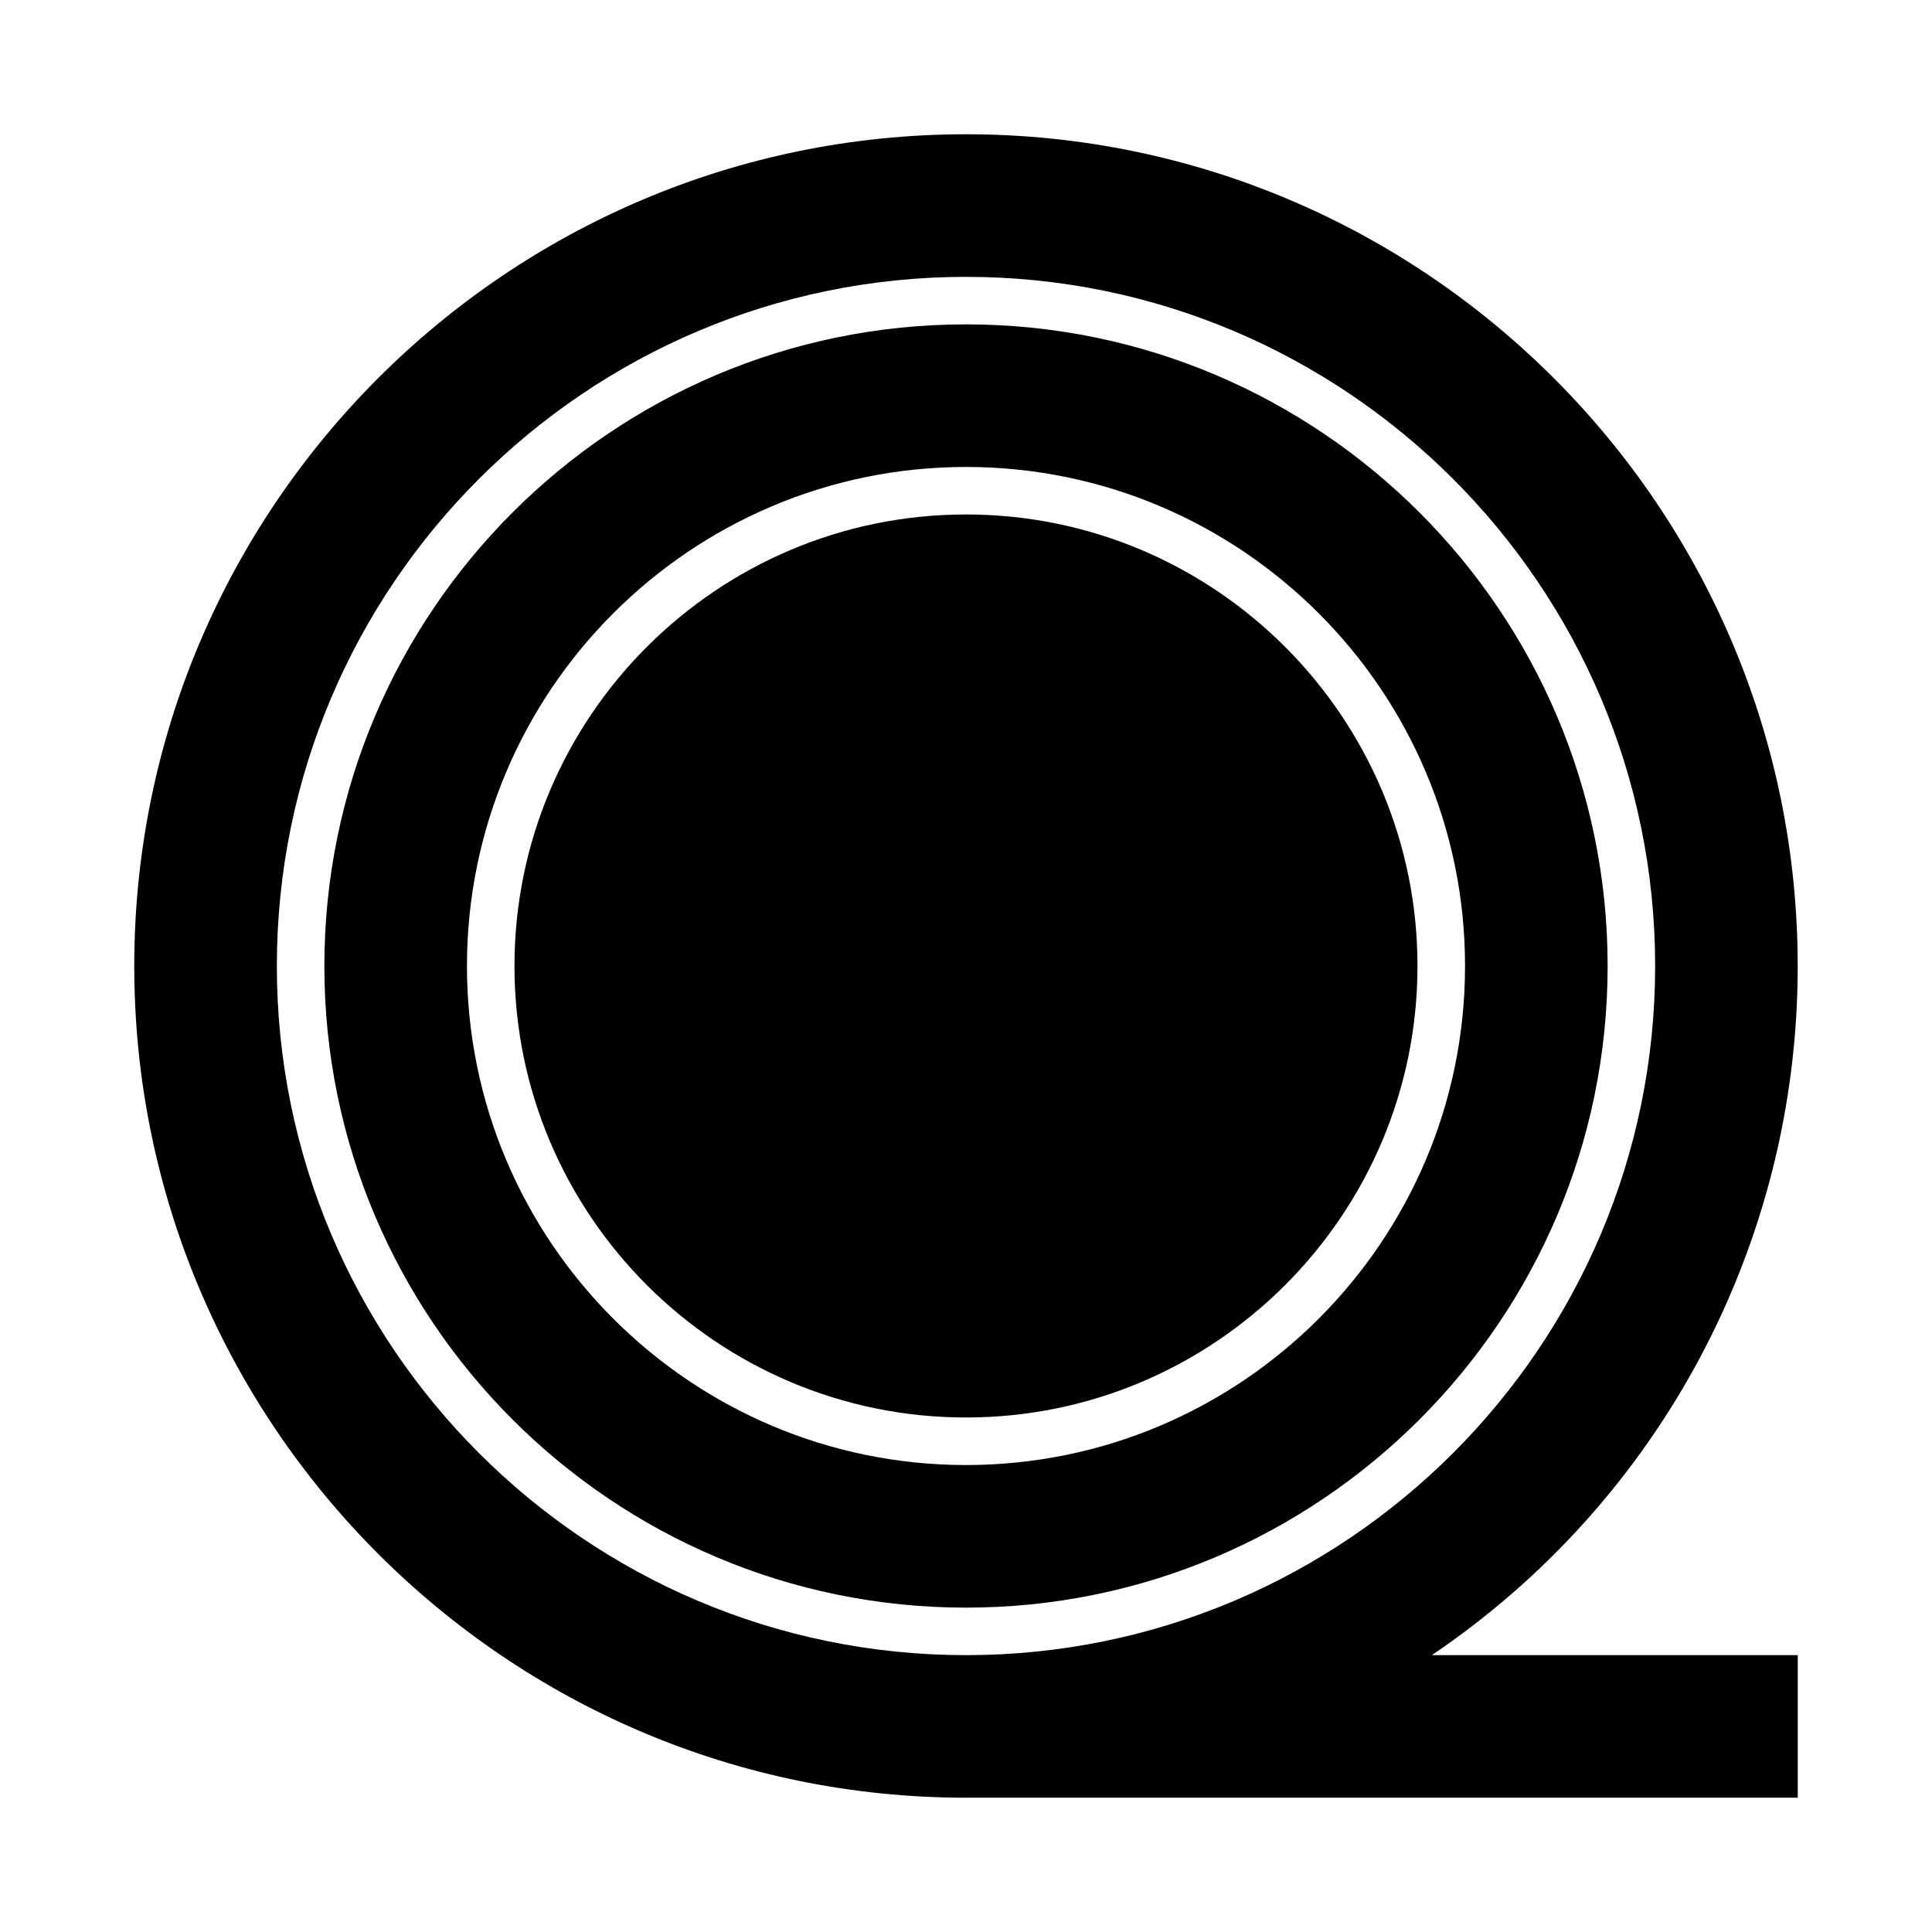
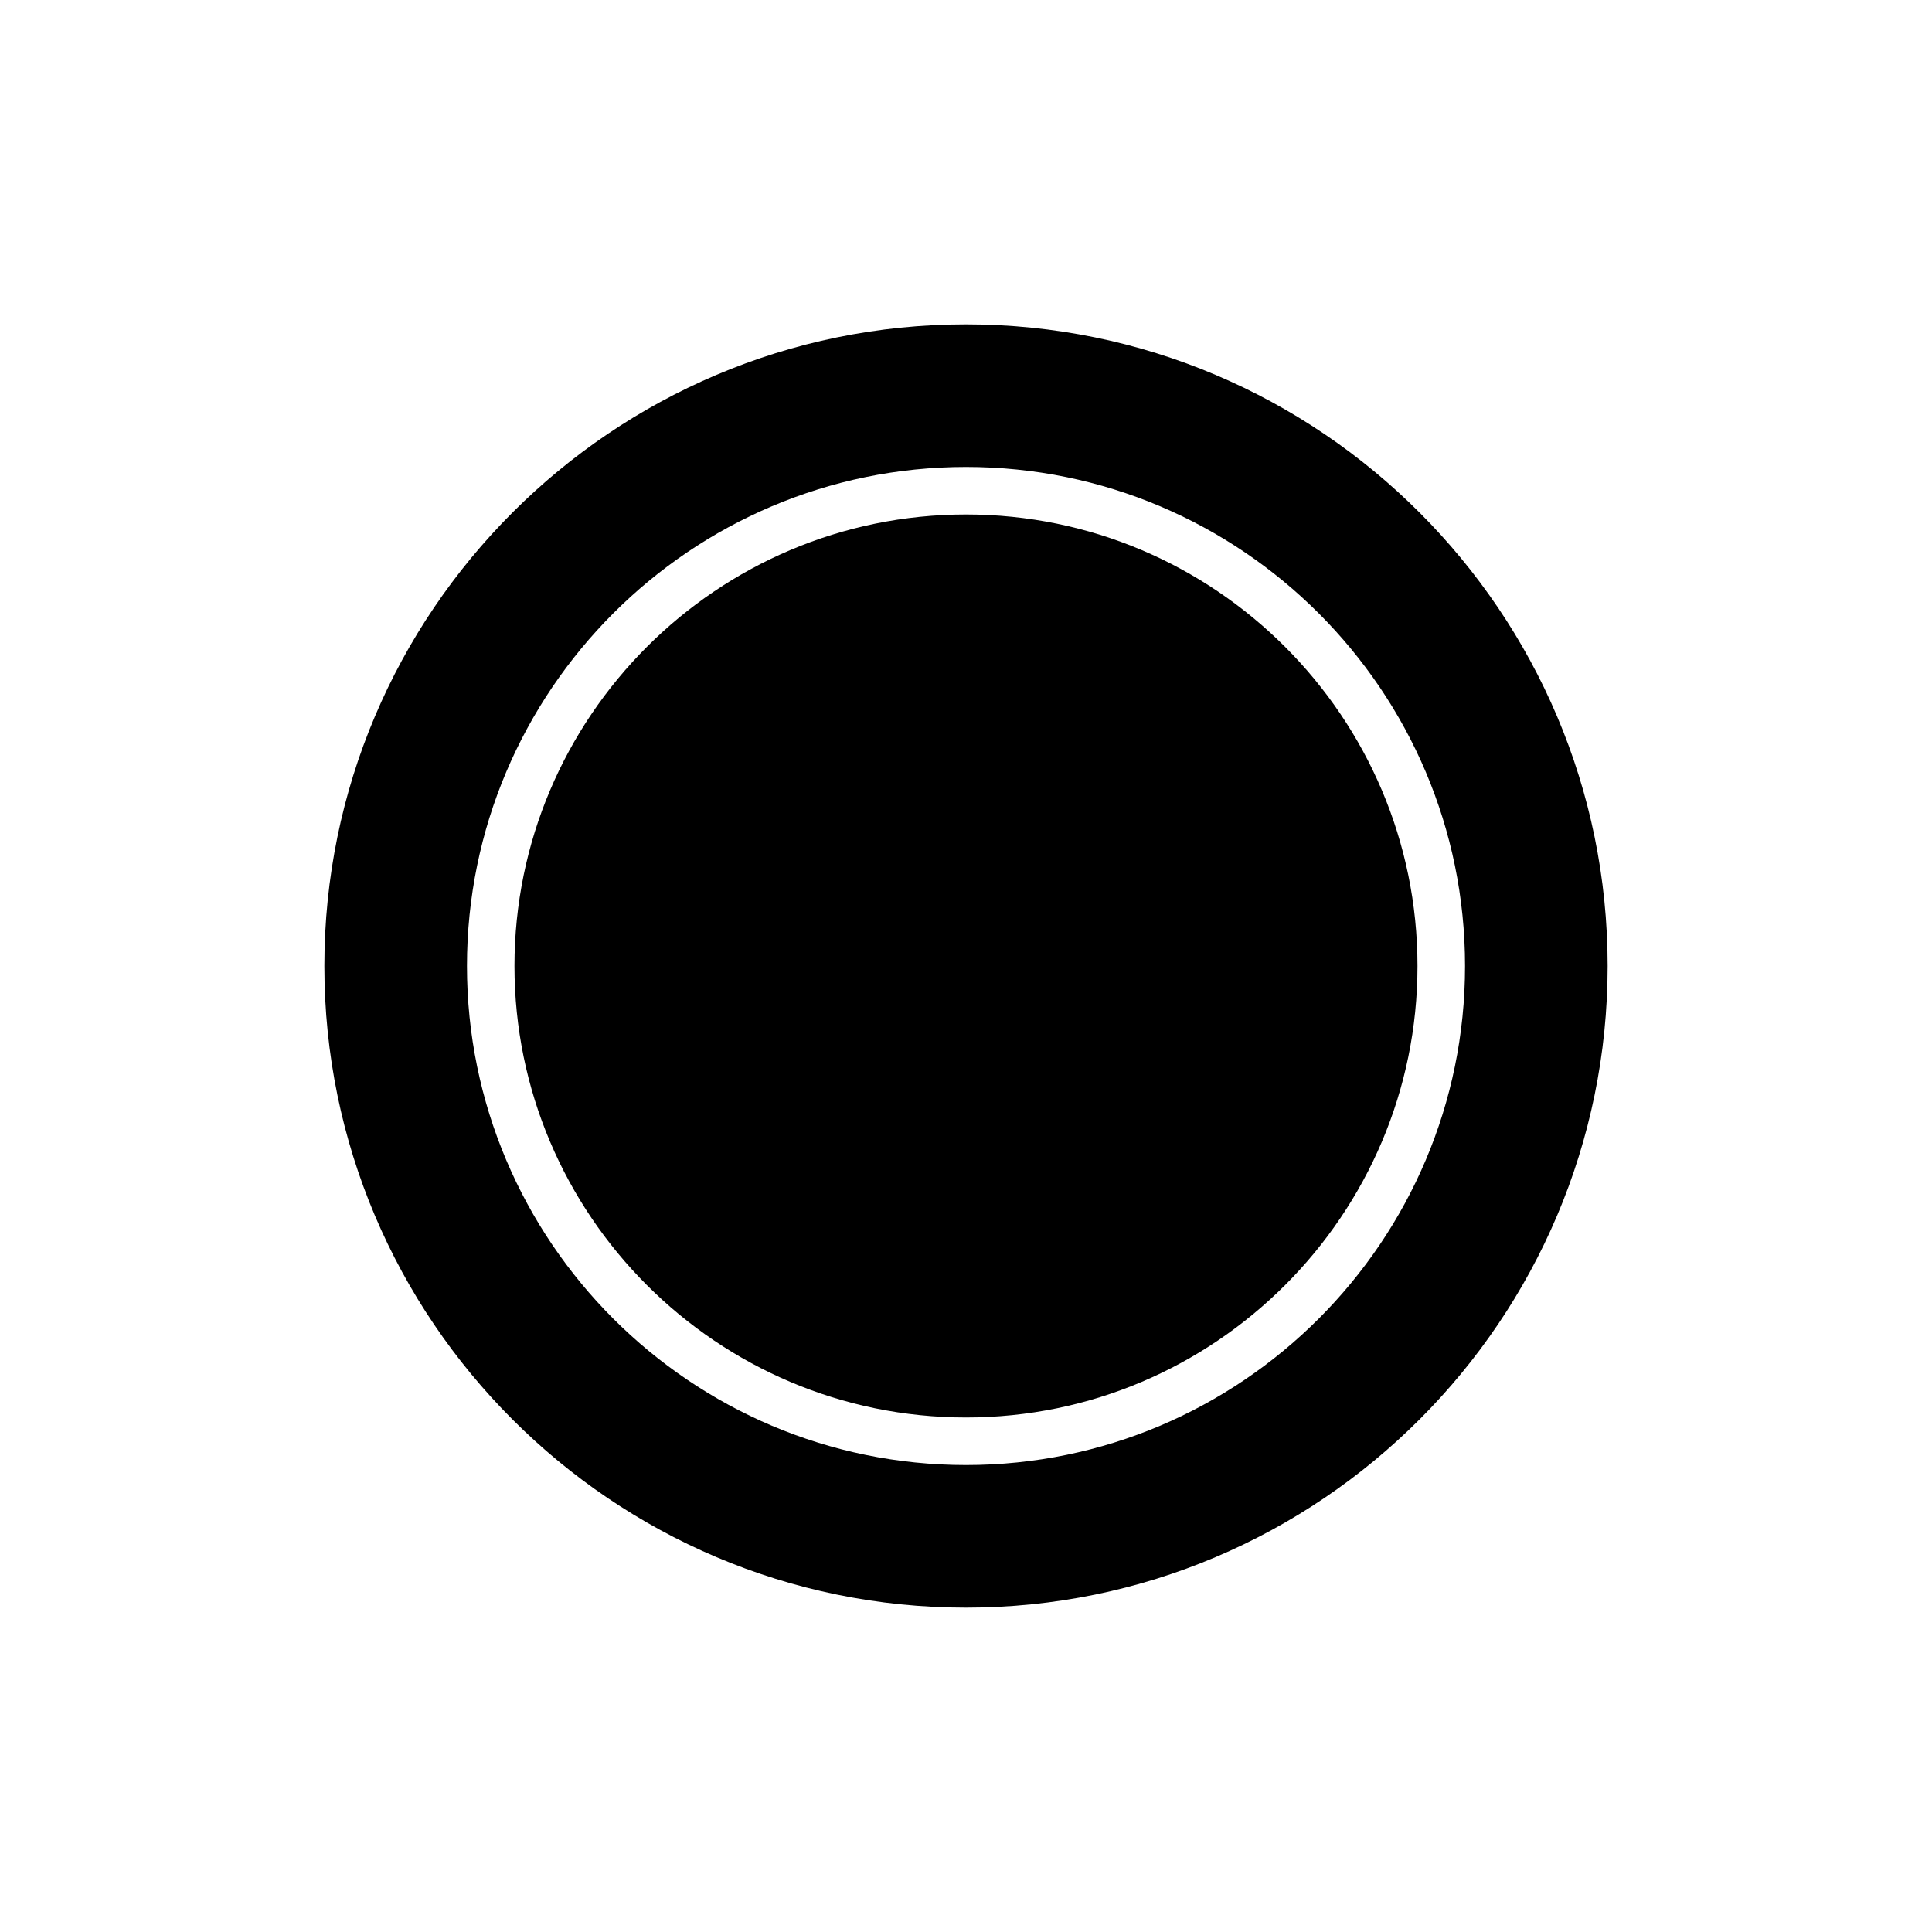
<svg xmlns="http://www.w3.org/2000/svg" fill="#000000" width="800px" height="800px" version="1.1" viewBox="144 144 512 512">
  <g>
-     <path d="m620.41 400c0-121.54-98.875-220.42-220.41-220.42s-220.42 98.879-220.42 220.42 98.879 220.41 220.42 220.41h220.42v-37.785h-96.973c60.328-40.75 96.969-108.82 96.969-182.63zm-220.41 182.63c-100.7 0-182.63-81.93-182.63-182.63 0-100.7 81.93-182.63 182.63-182.63s182.63 81.93 182.63 182.63-81.926 182.63-182.63 182.63z" />
    <path d="m400 229.96c-93.758 0-170.04 76.281-170.04 170.04-0.004 93.758 76.277 170.04 170.04 170.04s170.04-76.281 170.04-170.04c0-93.758-76.277-170.04-170.04-170.04zm0 302.29c-72.922 0-132.25-59.324-132.25-132.25s59.328-132.25 132.25-132.25 132.25 59.324 132.25 132.25c0 72.922-59.328 132.25-132.25 132.25z" />
    <path d="m400 280.34c-65.977 0-119.66 53.676-119.66 119.66 0 65.977 53.676 119.65 119.66 119.65 65.977 0 119.65-53.676 119.65-119.65 0-65.98-53.676-119.66-119.65-119.66z" />
  </g>
</svg>